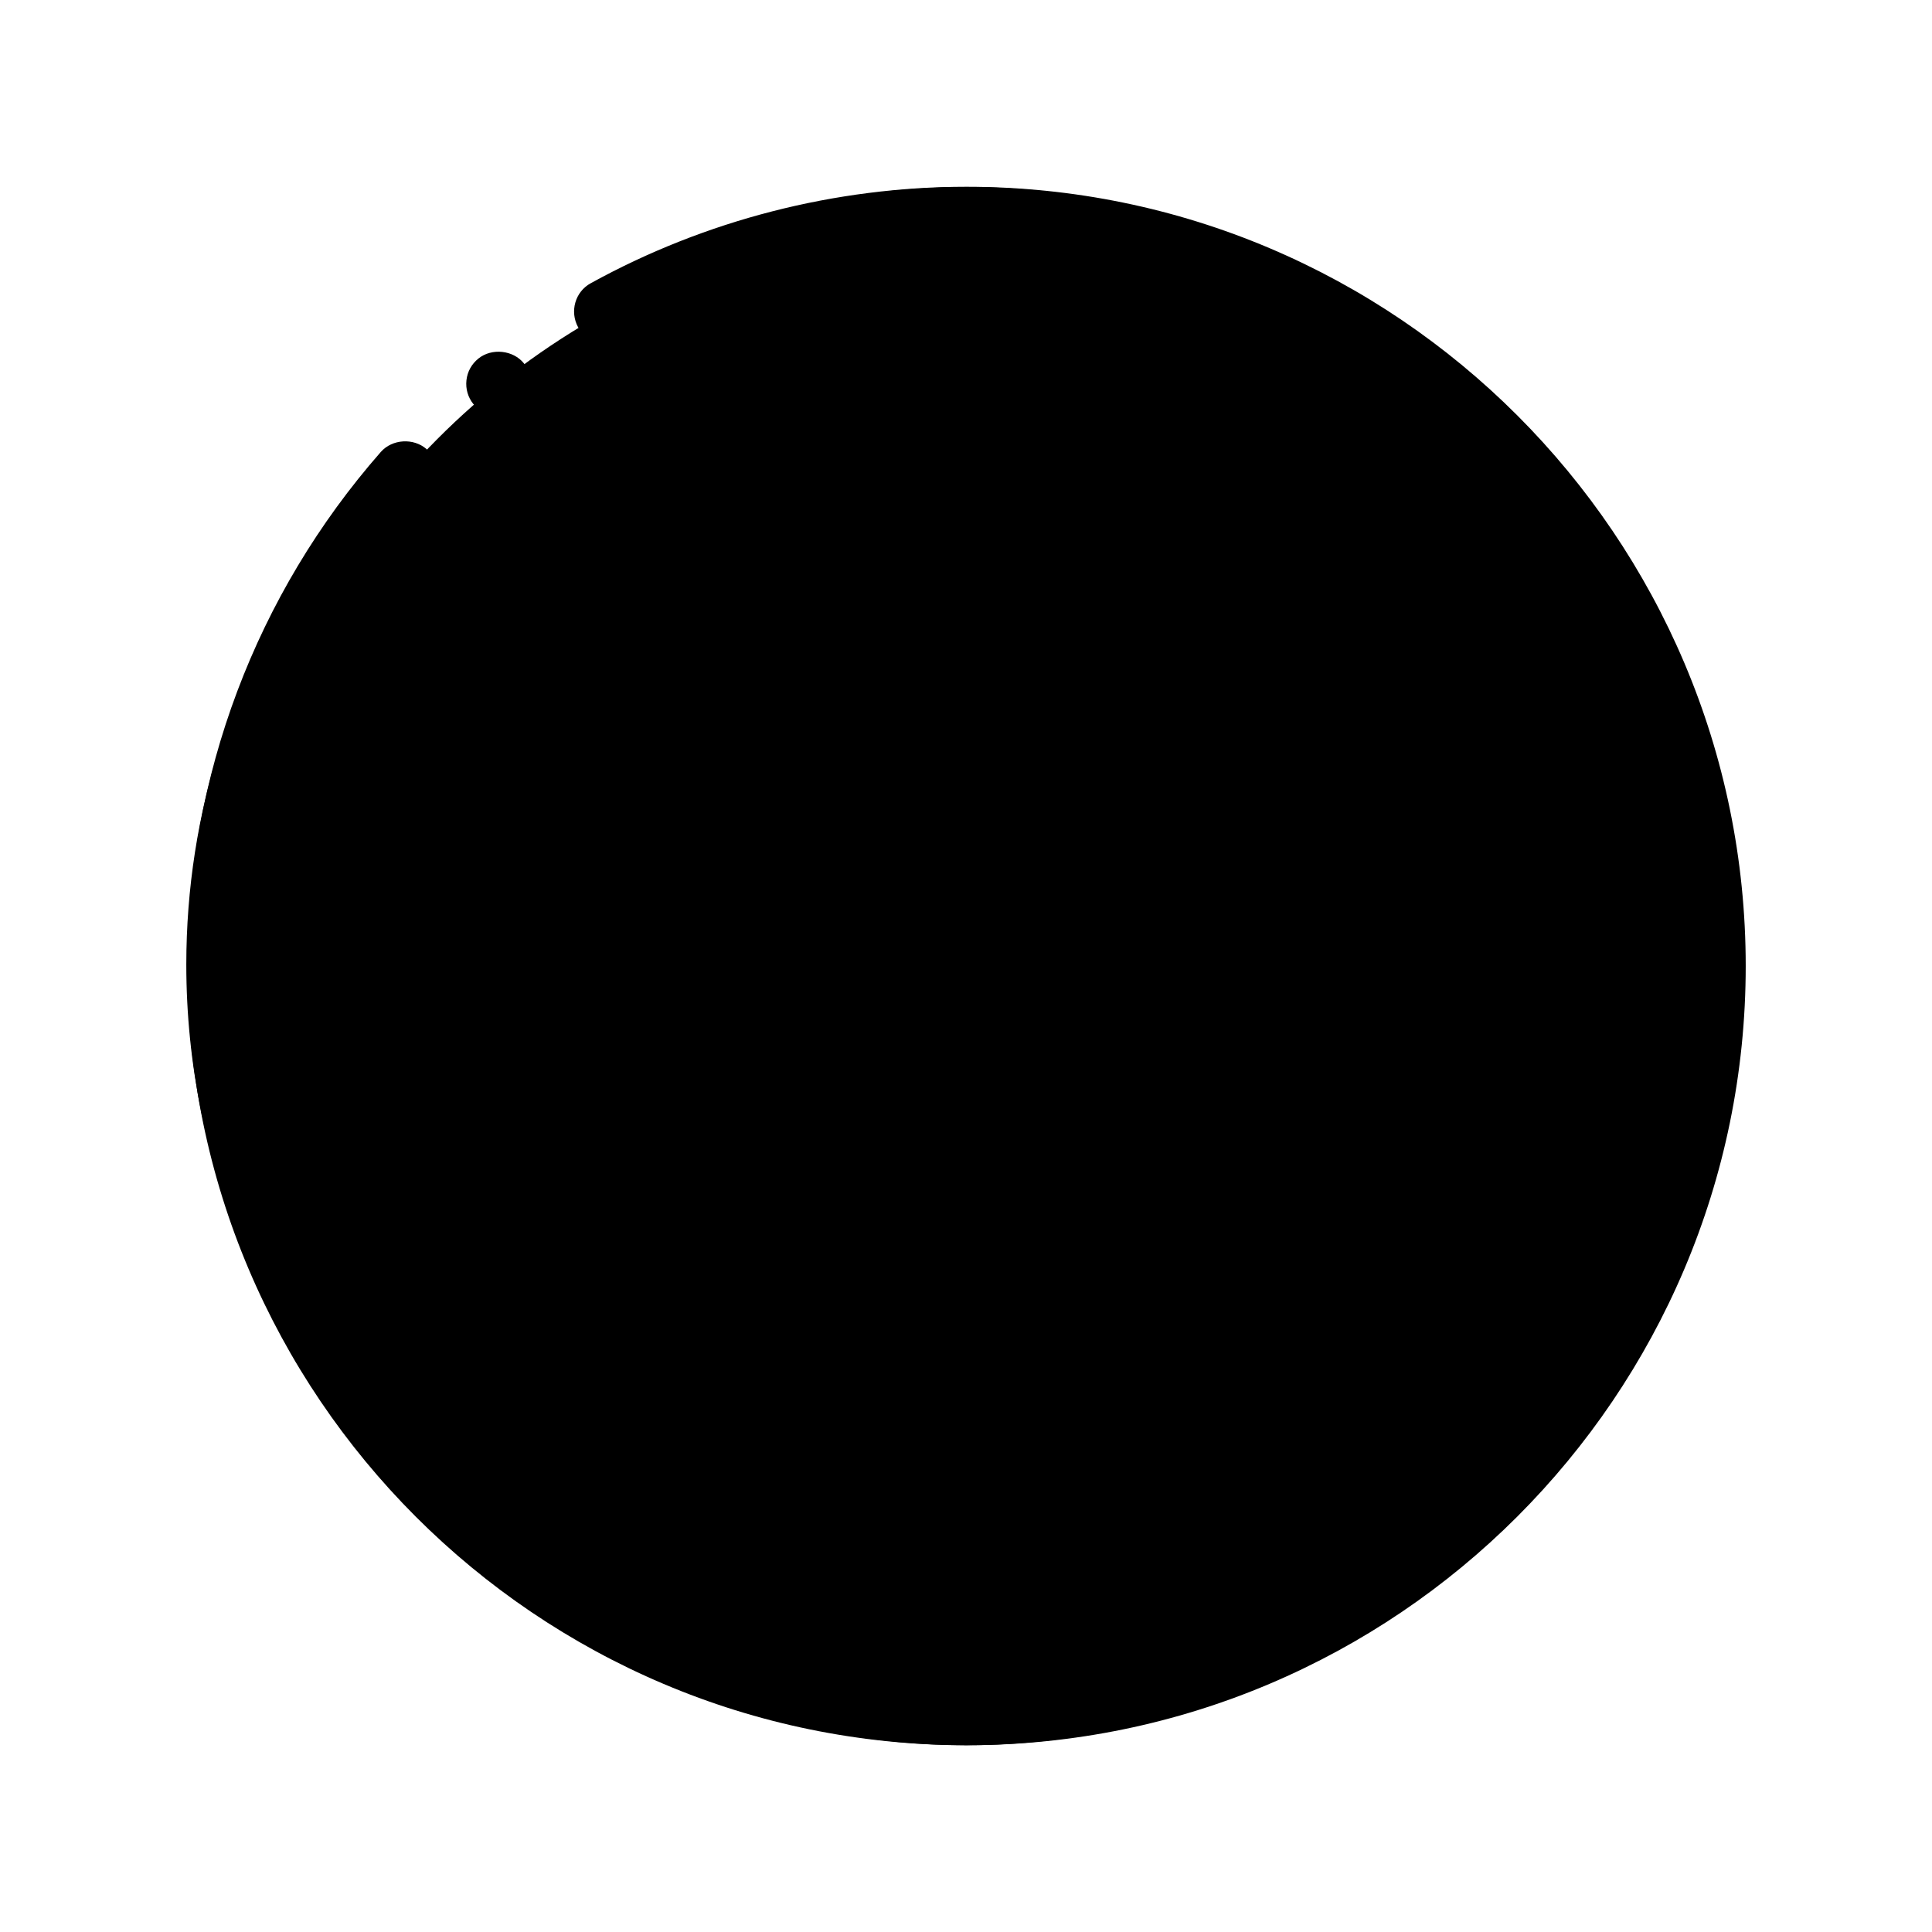
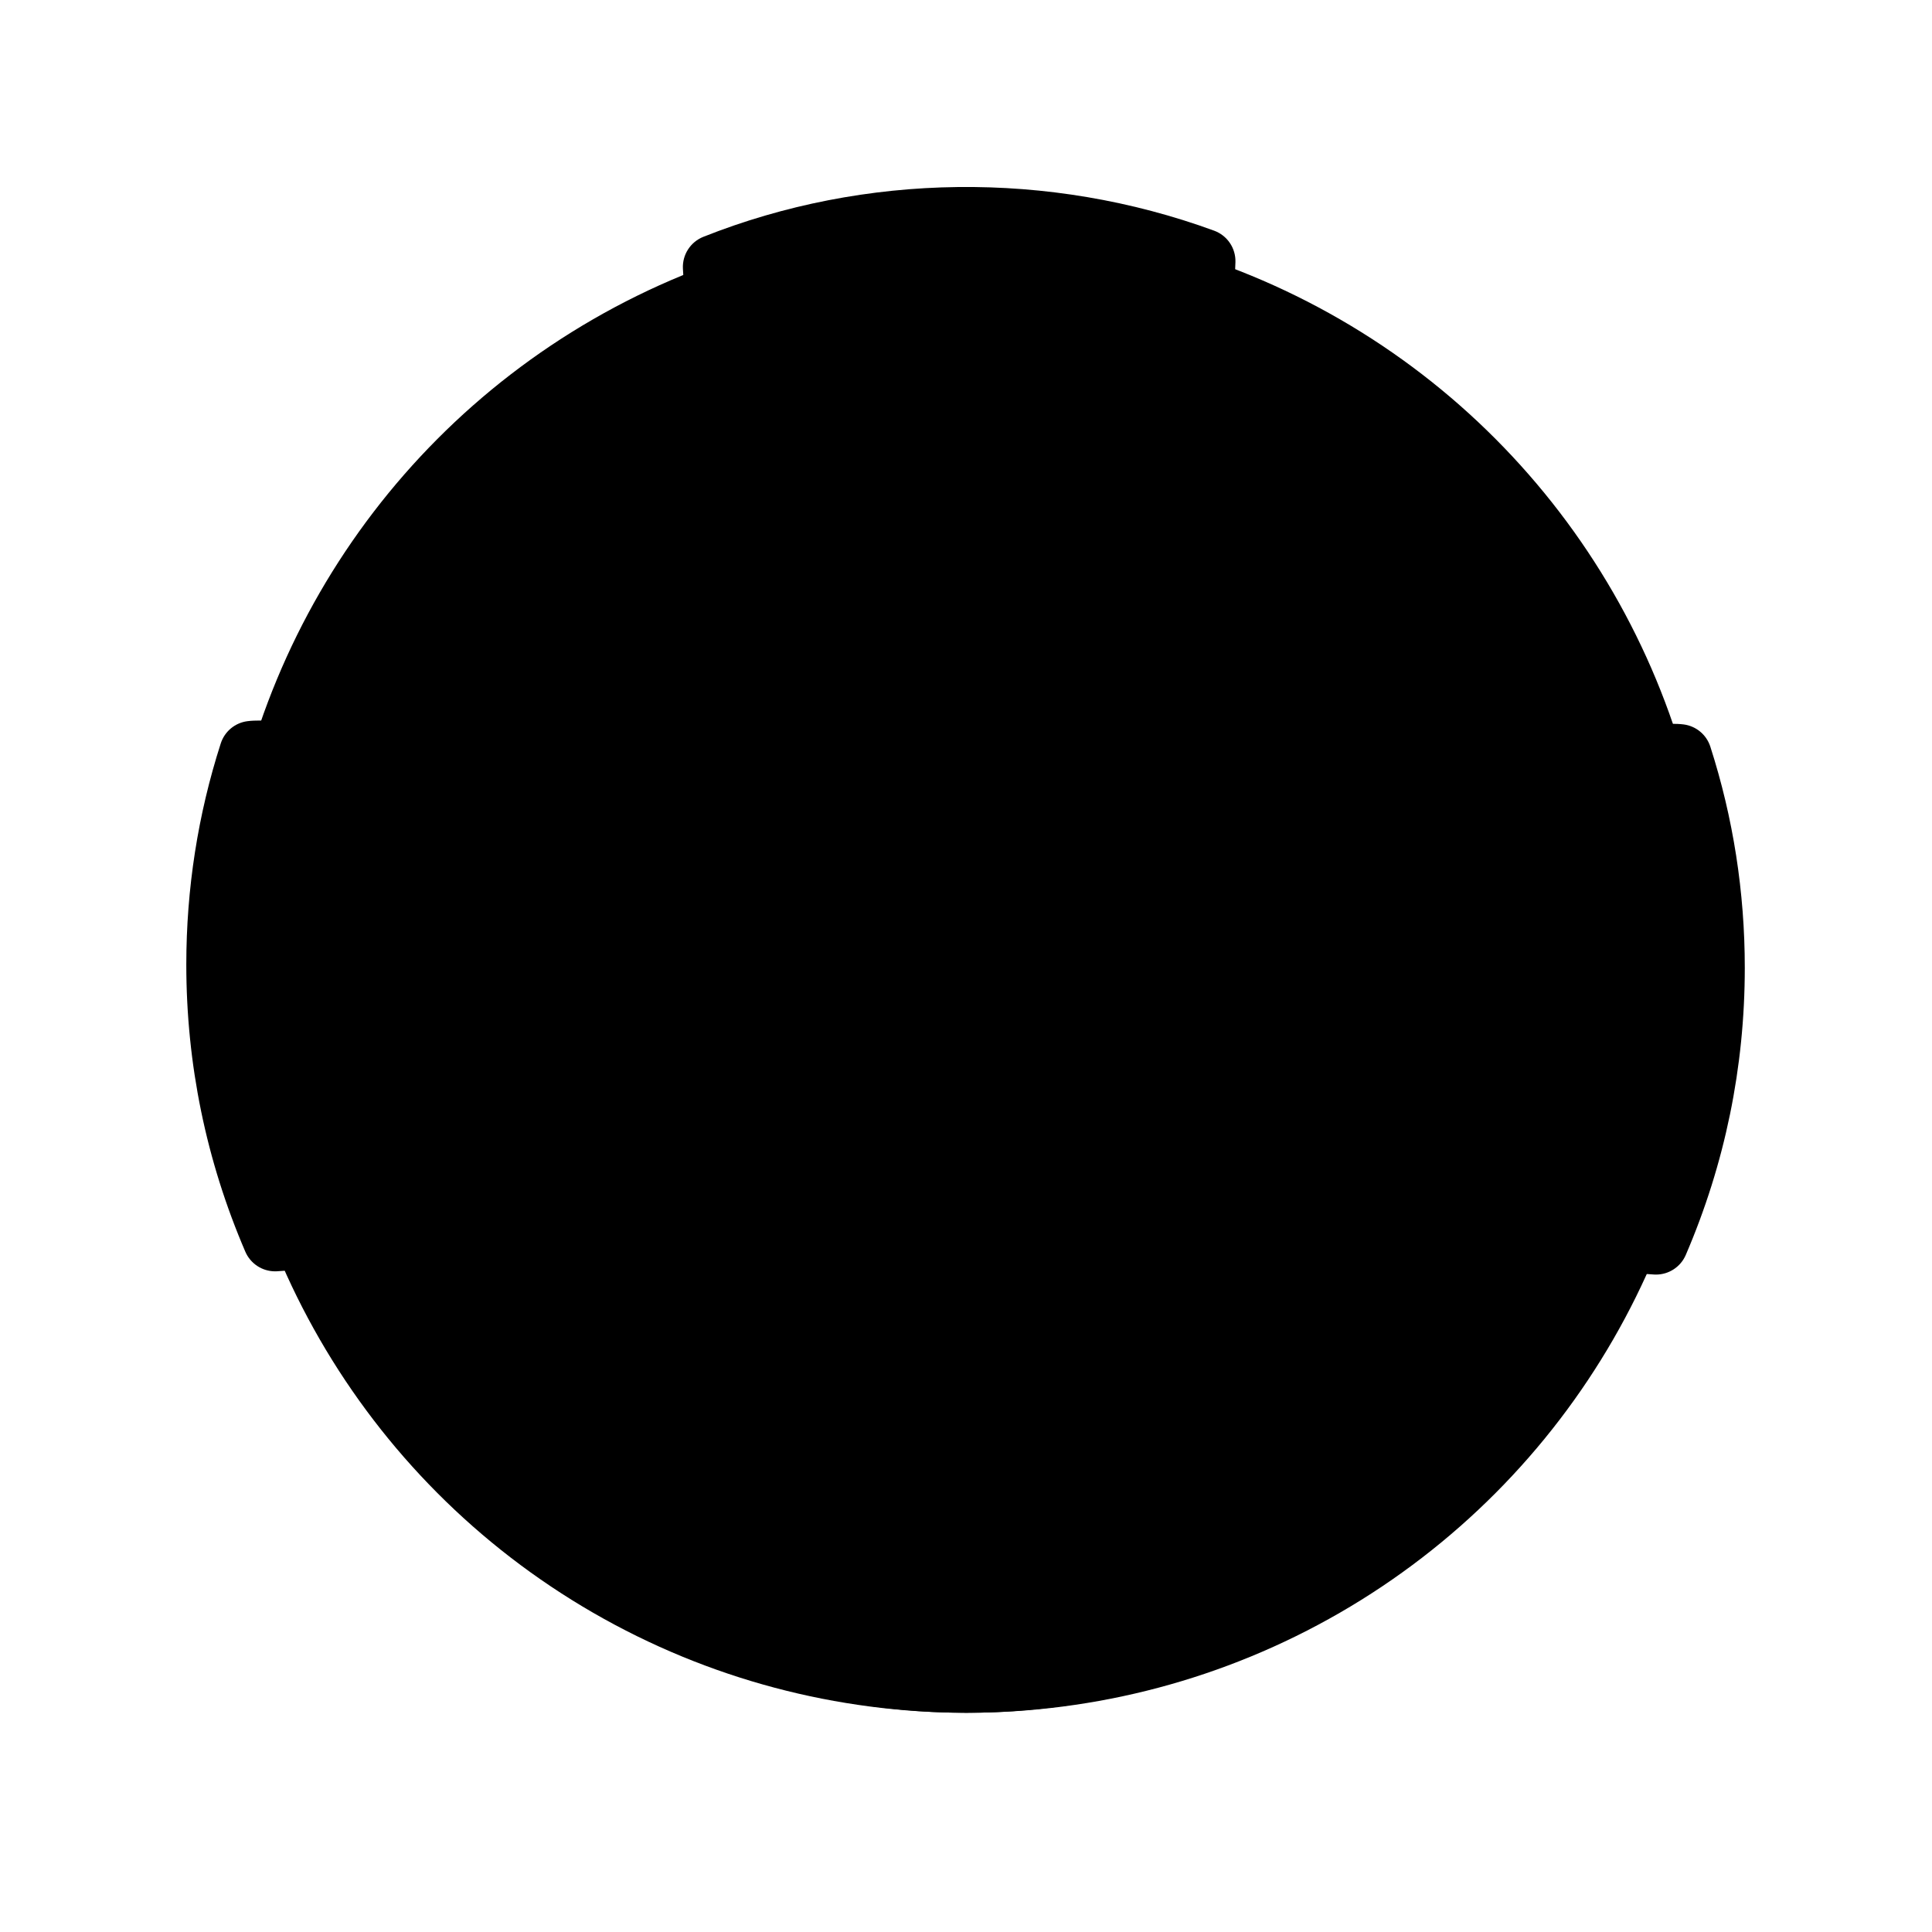
<svg xmlns="http://www.w3.org/2000/svg" id="Layer_2" enable-background="new 0 0 100 100" viewBox="0 0 100 100">
  <g>
    <g>
      <circle cx="50.025" cy="50" fill="hsl(138, 74.7%, 93.1%)" r="38.653" />
-       <path d="m50.025 90.333c-22.234 0-40.333-18.1-40.333-40.334 0-9.798 3.562-19.243 10.016-26.603.589-.673 1.697-.74 2.369-.151.689.604.773 1.68.152 2.37-5.916 6.739-9.176 15.41-9.176 24.384.034 20.351 16.62 36.938 36.972 36.972 20.351-.033 36.938-16.621 36.972-36.971-.034-20.352-16.621-36.939-36.972-36.972-6.235 0-12.403 1.579-17.814 4.571-.79.437-1.866.118-2.285-.655-.454-.824-.152-1.85.654-2.286 5.916-3.259 12.638-4.991 19.445-4.991 22.234 0 40.333 18.099 40.333 40.333 0 22.233-18.1 40.333-40.333 40.333zm-24.201-68.786c-.52 0-.992-.235-1.327-.639-.269-.335-.404-.773-.354-1.226.051-.455.269-.84.622-1.126.689-.555 1.799-.437 2.352.251.287.353.42.791.37 1.244-.05.437-.269.84-.622 1.126-.301.237-.671.37-1.041.37z" fill="hsl(145, 69.3%, 58.4%)" />
    </g>
    <g>
      <path d="m66.83 50c0 9.281-7.524 16.806-16.805 16.806-9.282 0-16.806-7.524-16.806-16.806 0-9.281 7.524-16.805 16.806-16.805 9.281-.001 16.805 7.523 16.805 16.805z" fill="hsl(230, 0.0%, 100.0%)" />
      <path d="m50.025 68.486c-10.185 0-18.486-8.286-18.486-18.486 0-10.201 8.302-18.486 18.486-18.486 1.781 0 3.528.251 5.209.739.891.269 1.395 1.193 1.143 2.084-.252.875-1.209 1.412-2.083 1.142-1.378-.402-2.824-.604-4.269-.604-8.32.016-15.109 6.805-15.125 15.125.016 8.319 6.806 15.109 15.125 15.125 8.318-.017 15.108-6.806 15.125-15.125 0-2.504-.588-4.874-1.748-7.059-.42-.824-.118-1.848.706-2.268.789-.42 1.849-.102 2.269.688 1.395 2.655 2.135 5.631 2.135 8.639-.001 10.2-8.286 18.486-18.487 18.486zm10.637-29.813c-.386 0-.773-.135-1.058-.386-.353-.287-.571-.69-.622-1.127-.033-.453.101-.89.387-1.242.554-.689 1.663-.791 2.352-.236.722.589.823 1.648.235 2.37-.319.386-.789.621-1.294.621z" fill="hsl(220, 100.0%, 69.2%)" />
    </g>
    <g>
      <path d="m47.115 59.243c-.239 0-.483-.051-.714-.16-.84-.395-1.201-1.396-.806-2.237l5.984-12.729h-5.756c-.928 0-1.681-.752-1.681-1.681s.753-1.68 1.681-1.68h8.403c.575 0 1.11.294 1.418.779.309.486.347 1.094.102 1.617l-7.11 15.125c-.286.61-.89.966-1.521.966z" fill="hsl(146, 70.8%, 58.9%)" />
    </g>
    <g>
      <g>
        <path d="m62.267 13.518c-.202 7.17-5.783 12.917-12.629 12.917-6.744 0-12.274-5.587-12.611-12.615 4.029-1.601 8.396-2.473 12.982-2.473 4.3 0 8.414.765 12.258 2.171z" fill="hsl(232, 100.0%, 94.2%)" />
        <path d="m49.638 28.115c-7.631 0-13.907-6.243-14.291-14.214-.034-.717.391-1.377 1.058-1.643 8.372-3.326 17.904-3.44 26.439-.318.679.249 1.123.904 1.102 1.626-.23 8.158-6.515 14.549-14.308 14.549zm-10.817-13.174c.816 5.59 5.366 9.812 10.817 9.812 5.574 0 10.141-4.334 10.856-10.07-7.035-2.282-14.766-2.19-21.673.258z" fill="hsl(220, 100.0%, 69.2%)" />
      </g>
      <g>
-         <path d="m88.629 50.089c0 5.036-1.042 9.837-2.918 14.202-6.826-.386-12.227-5.859-12.227-12.556 0-6.95 5.836-12.59 13.025-12.59.139 0 .278 0 .417.016 1.112 3.458 1.703 7.117 1.703 10.928z" fill="hsl(230, 0.0%, 100.0%)" />
-         <path d="m85.712 65.972c-.032 0-.064-.002-.096-.003-7.746-.438-13.812-6.691-13.812-14.234 0-7.869 6.597-14.271 14.706-14.271.212 0 .422.005.634.032.646.084 1.184.532 1.383 1.152 1.183 3.678 1.783 7.527 1.783 11.441 0 5.149-1.027 10.151-3.054 14.866-.267.62-.876 1.017-1.544 1.017zm-.031-25.118c-5.87.409-10.516 5.133-10.516 10.881 0 5.378 4.073 9.899 9.468 10.753 1.537-3.957 2.315-8.122 2.315-12.399 0-3.148-.426-6.25-1.267-9.235z" fill="hsl(146, 70.8%, 58.9%)" />
+         <path d="m85.712 65.972c-.032 0-.064-.002-.096-.003-7.746-.438-13.812-6.691-13.812-14.234 0-7.869 6.597-14.271 14.706-14.271.212 0 .422.005.634.032.646.084 1.184.532 1.383 1.152 1.183 3.678 1.783 7.527 1.783 11.441 0 5.149-1.027 10.151-3.054 14.866-.267.62-.876 1.017-1.544 1.017zm-.031-25.118z" fill="hsl(146, 70.8%, 58.9%)" />
      </g>
      <g>
        <path d="m11.323 49.922c0 5.036 1.042 9.837 2.918 14.202 6.825-.386 12.227-5.859 12.227-12.556 0-6.95-5.835-12.59-13.026-12.59-.139 0-.278 0-.416.017-1.112 3.456-1.703 7.116-1.703 10.927z" fill="hsl(230, 0.0%, 100.0%)" />
        <path d="m14.24 65.804c-.668 0-1.276-.398-1.543-1.018-2.027-4.716-3.054-9.717-3.054-14.865 0-3.911.6-7.761 1.783-11.441.2-.62.737-1.069 1.384-1.152.211-.028.421-.033.632-.033 8.109 0 14.706 6.403 14.706 14.272 0 7.543-6.066 13.796-13.812 14.234-.032.001-.064.003-.096.003zm.03-25.118c-.842 2.987-1.267 6.089-1.267 9.235 0 4.275.779 8.44 2.315 12.399 5.396-.854 9.468-5.375 9.468-10.753.001-5.747-4.646-10.472-10.516-10.881z" fill="hsl(146, 70.8%, 58.9%)" />
      </g>
      <g>
        <path d="m62.267 86.475c-3.844 1.416-7.958 2.178-12.258 2.178-4.569 0-8.936-.868-12.982-2.444.303-7.031 5.833-12.644 12.611-12.644 6.862 0 12.46 5.755 12.629 12.91z" fill="hsl(232, 100.0%, 94.2%)" />
-         <path d="m50.009 90.333c-4.659 0-9.232-.86-13.592-2.559-.67-.261-1.1-.92-1.069-1.638.345-7.993 6.623-14.252 14.291-14.252 7.701 0 14.119 6.527 14.309 14.551.017.719-.425 1.367-1.099 1.616-4.111 1.514-8.43 2.282-12.84 2.282zm-11.193-5.255c7.002 2.437 14.708 2.509 21.681.233-.705-5.651-5.354-10.066-10.86-10.066-5.476.001-10.027 4.23-10.821 9.833z" fill="hsl(220, 100.0%, 69.2%)" />
      </g>
    </g>
  </g>
</svg>